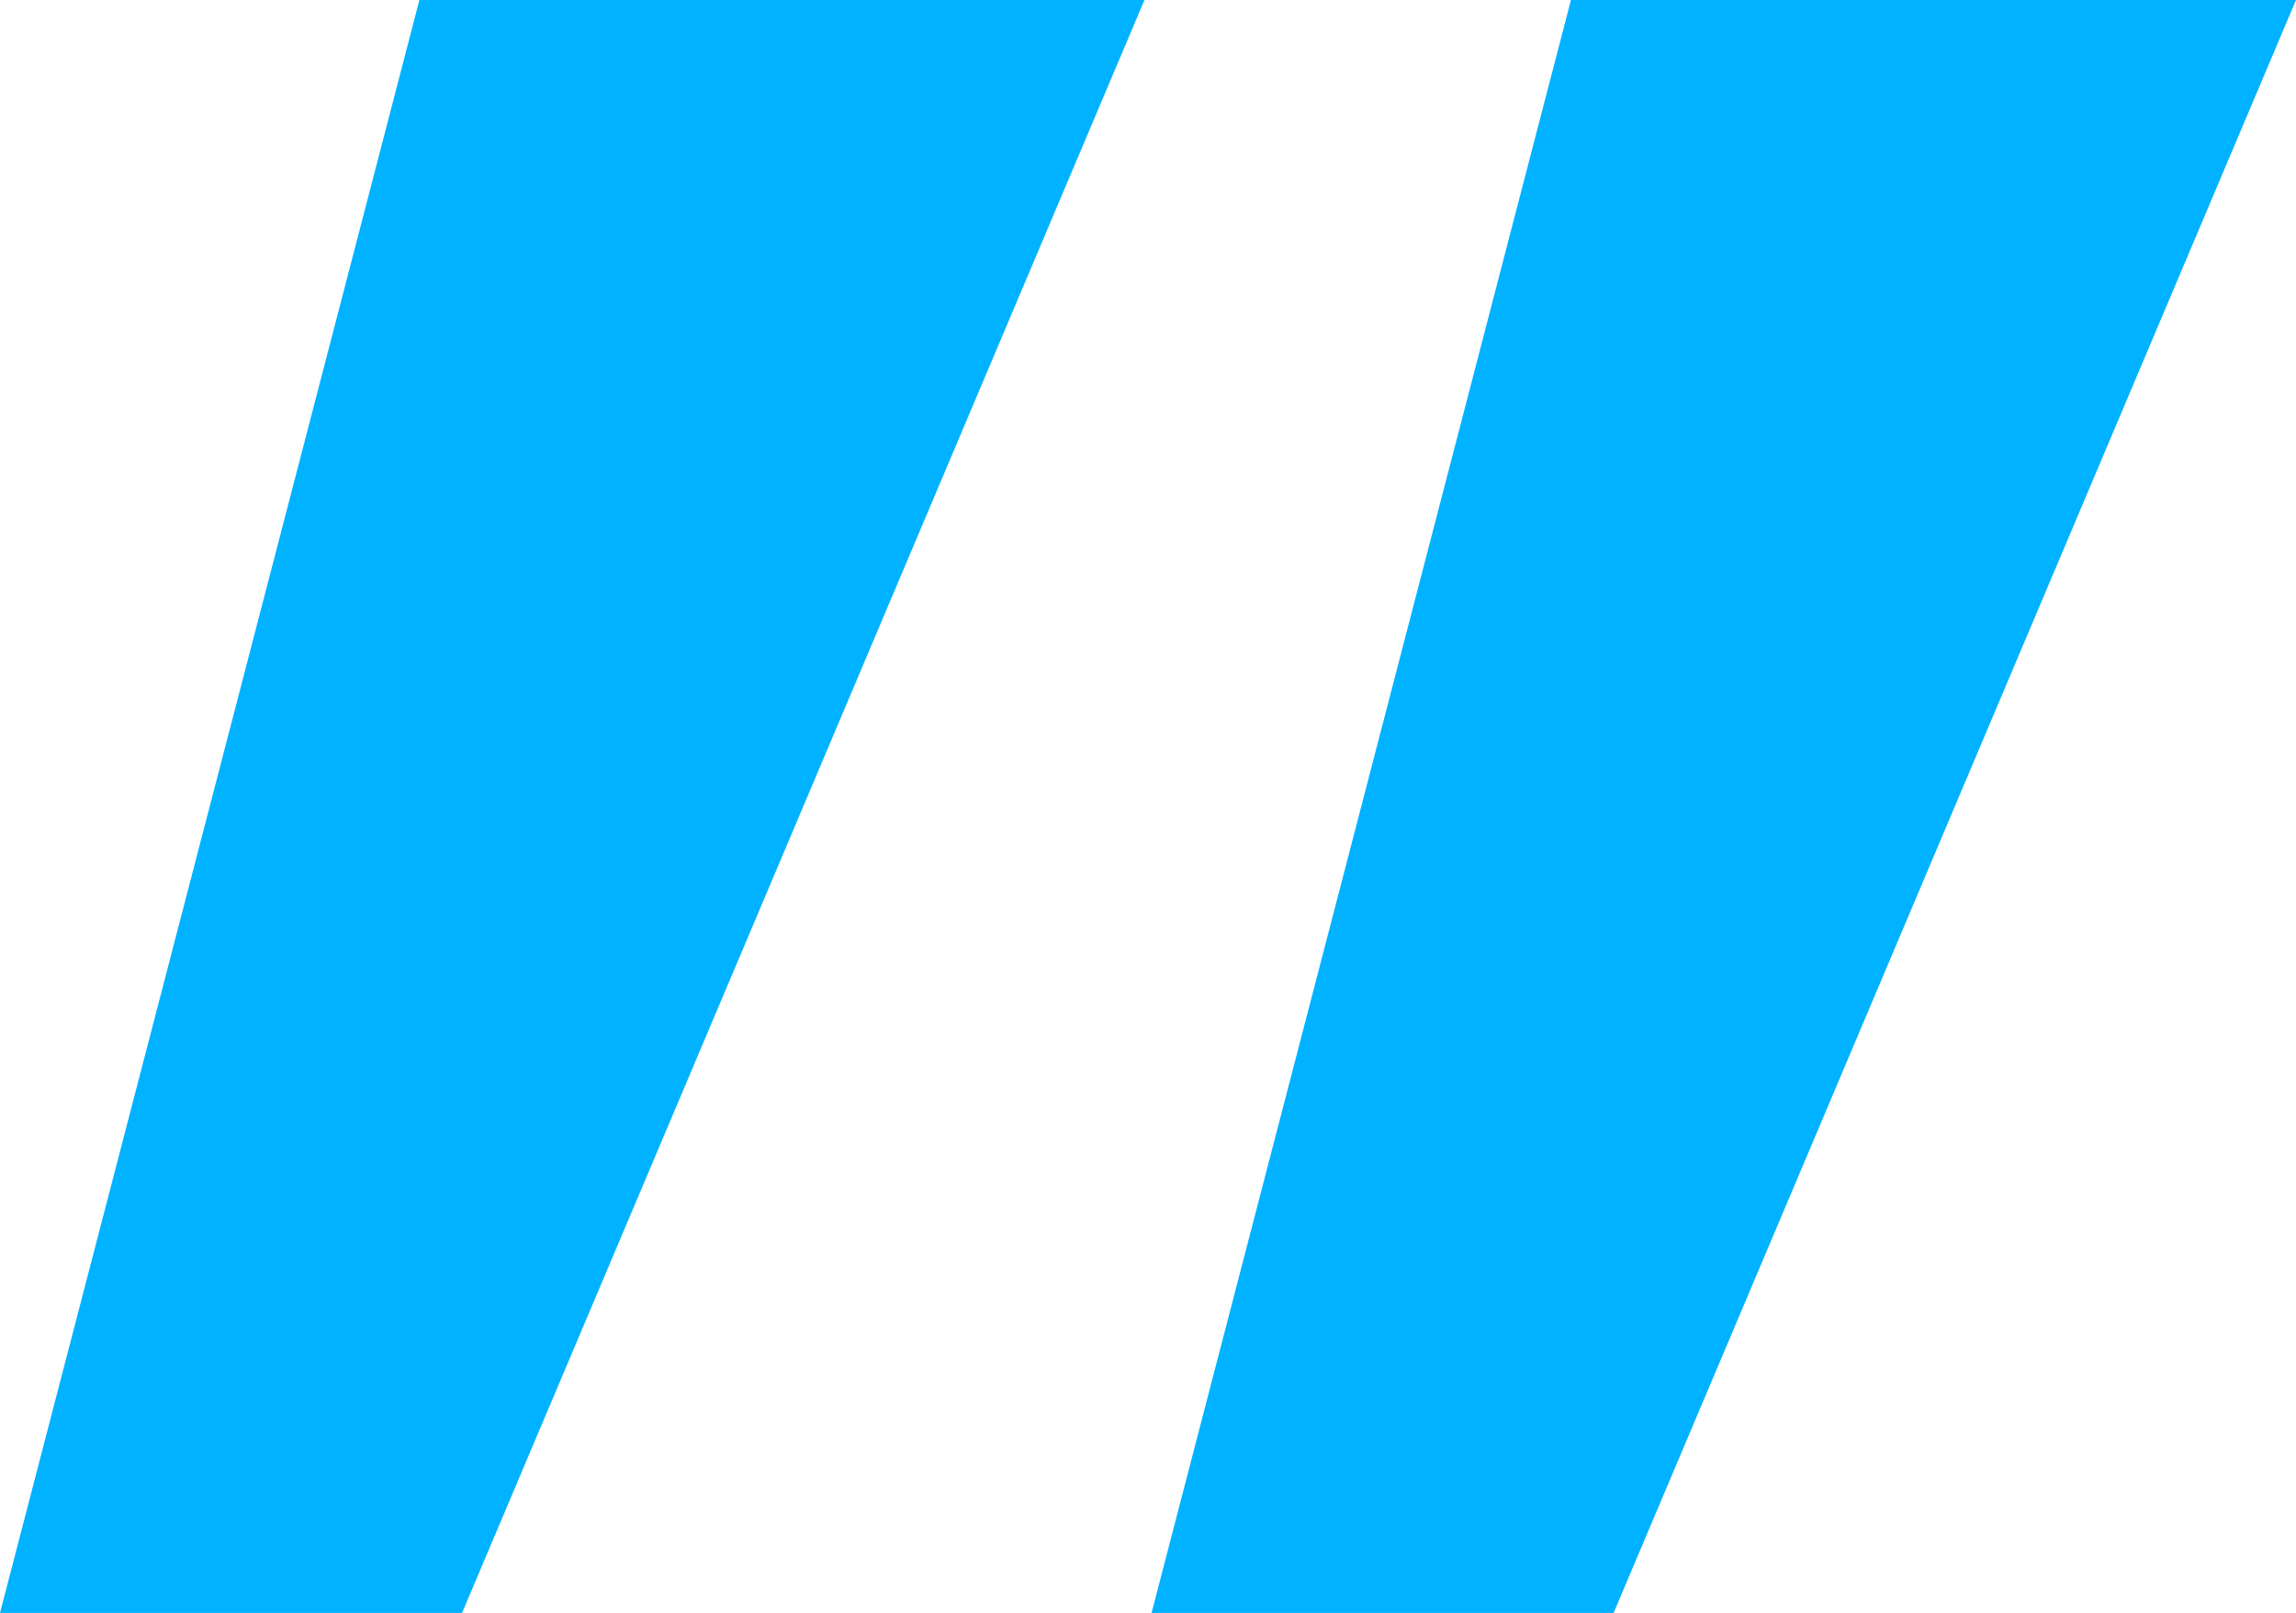
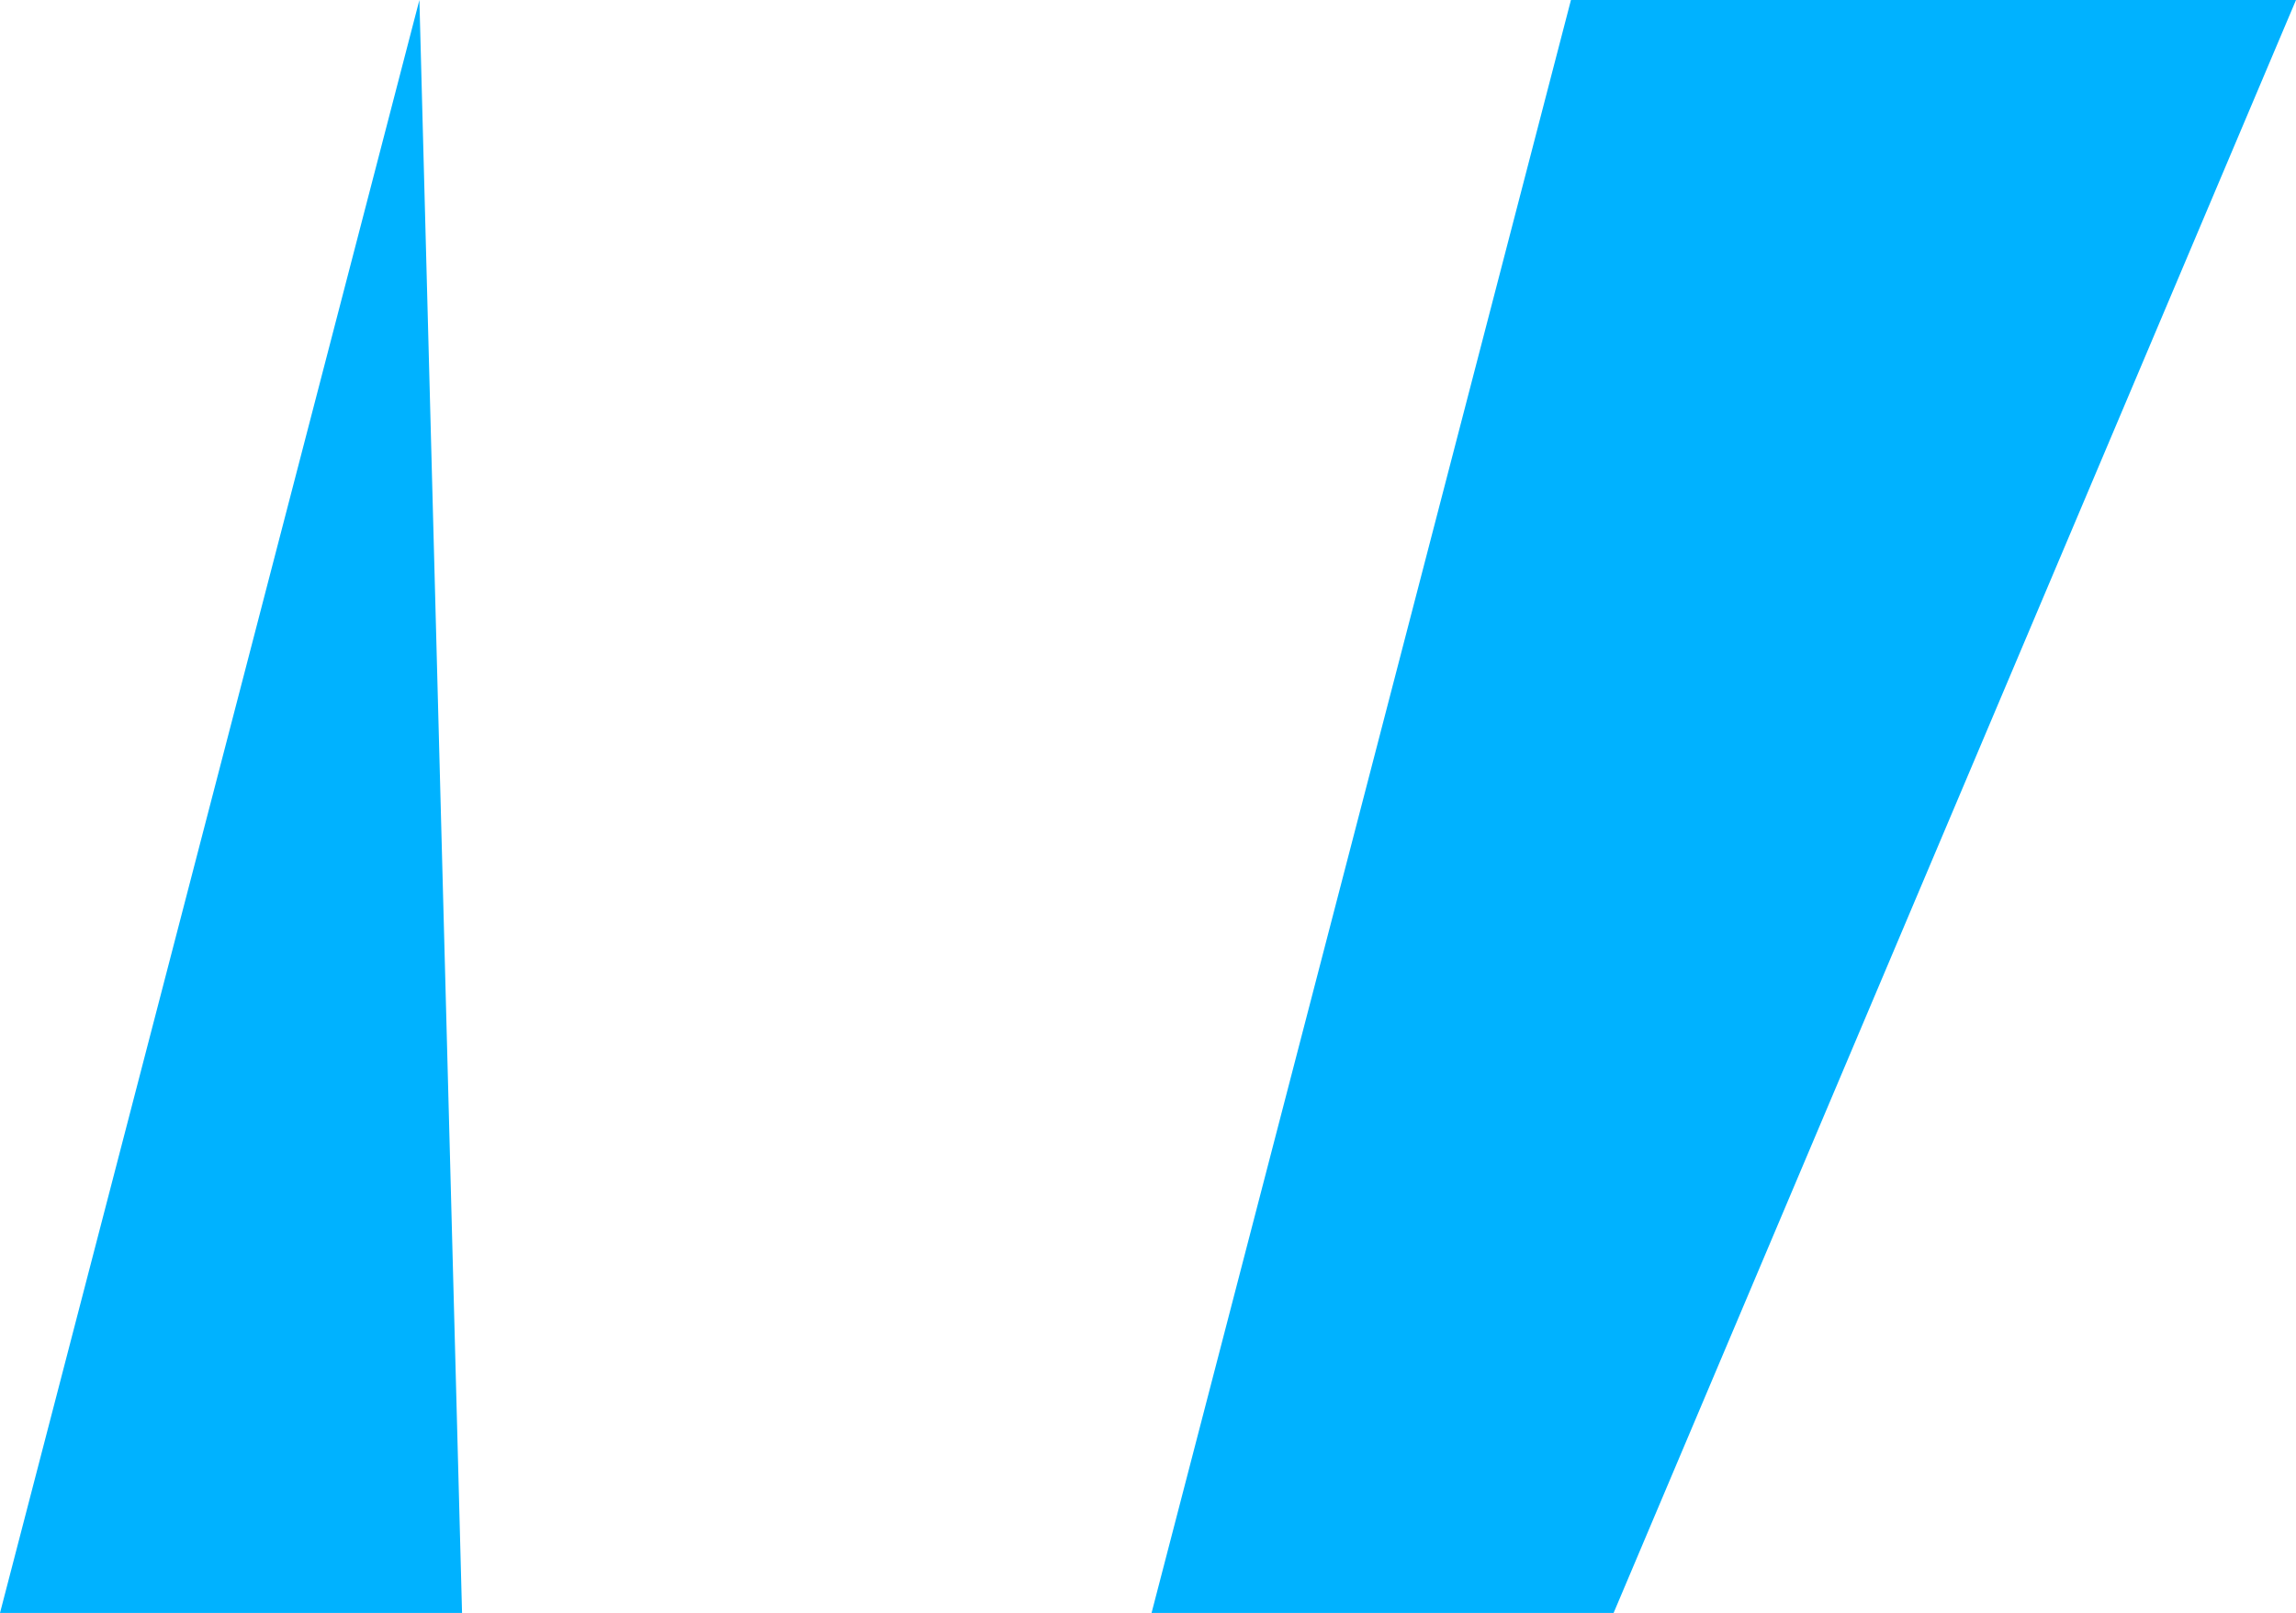
<svg xmlns="http://www.w3.org/2000/svg" width="84" height="59" viewBox="0 0 84 59" fill="none">
-   <path d="M57.474 5.31039e-06L84 7.62939e-06L71.517 29.5L59.034 59L42.13 59L57.474 5.31039e-06ZM15.344 1.62726e-06L41.87 3.94627e-06L16.904 59L-7.62939e-06 59L15.344 1.62726e-06Z" fill="#00B2FF" />
+   <path d="M57.474 5.31039e-06L84 7.62939e-06L71.517 29.5L59.034 59L42.13 59L57.474 5.31039e-06ZM15.344 1.62726e-06L16.904 59L-7.62939e-06 59L15.344 1.62726e-06Z" fill="#00B2FF" />
</svg>